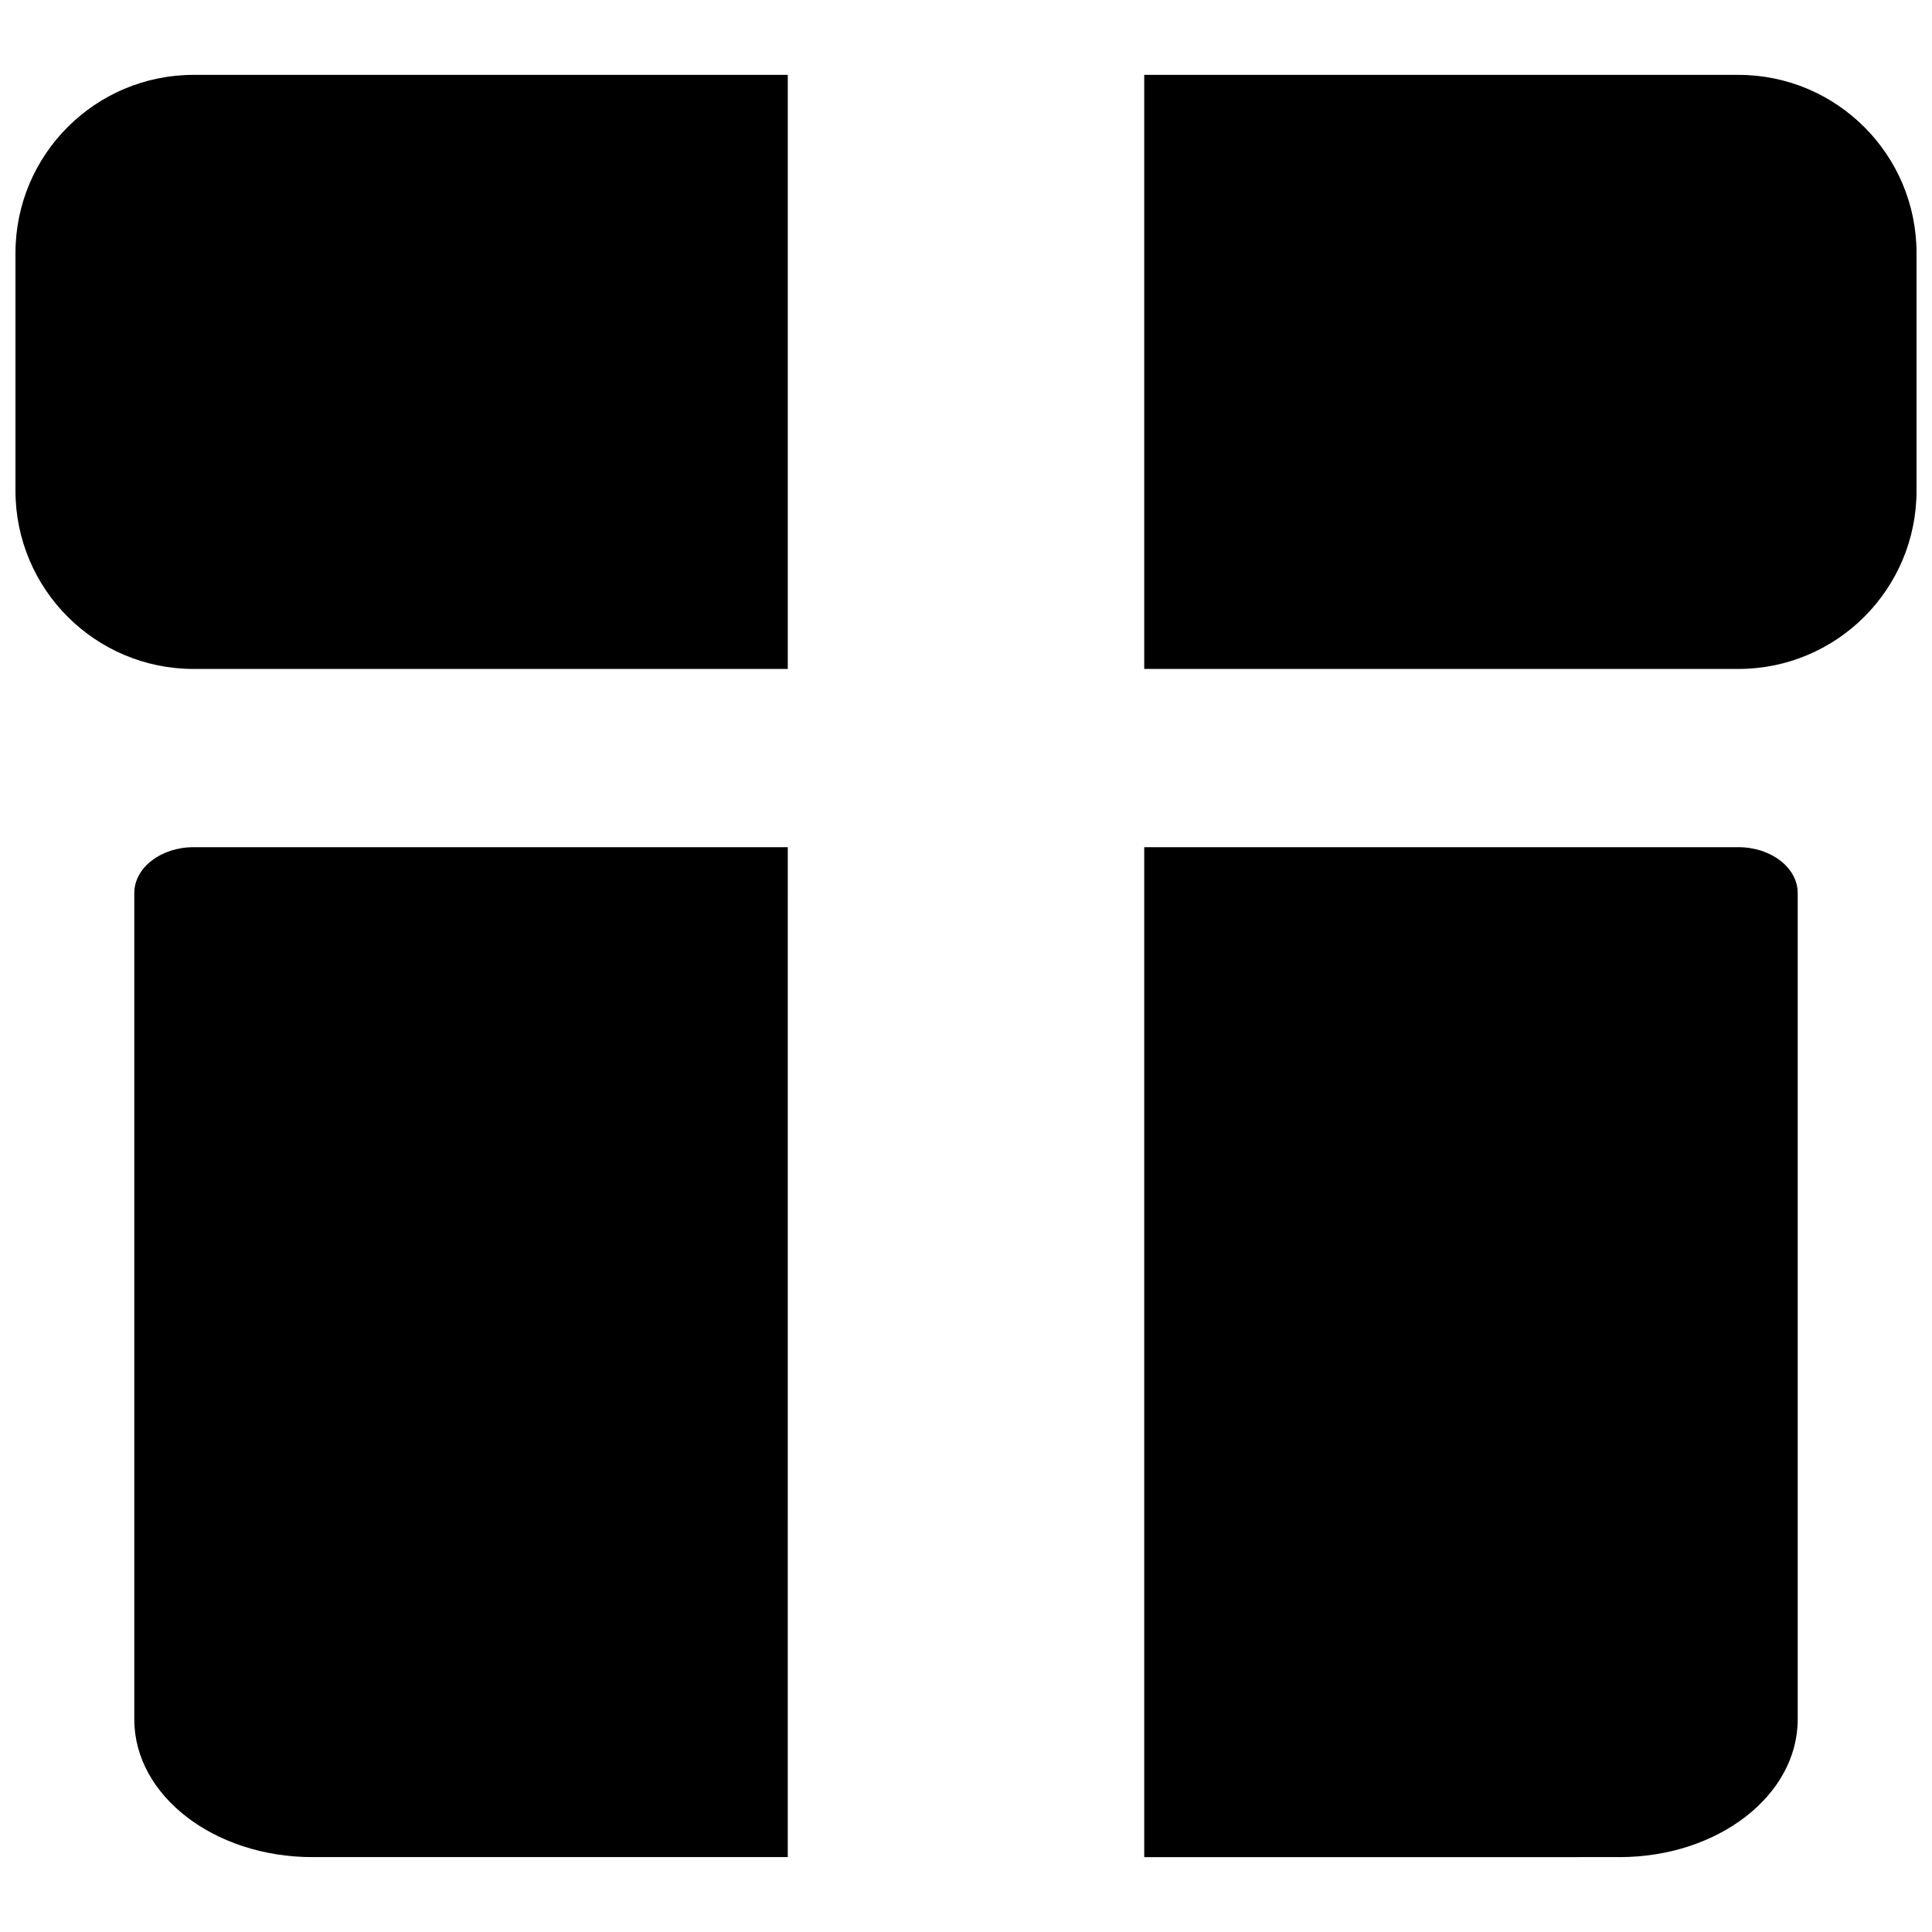
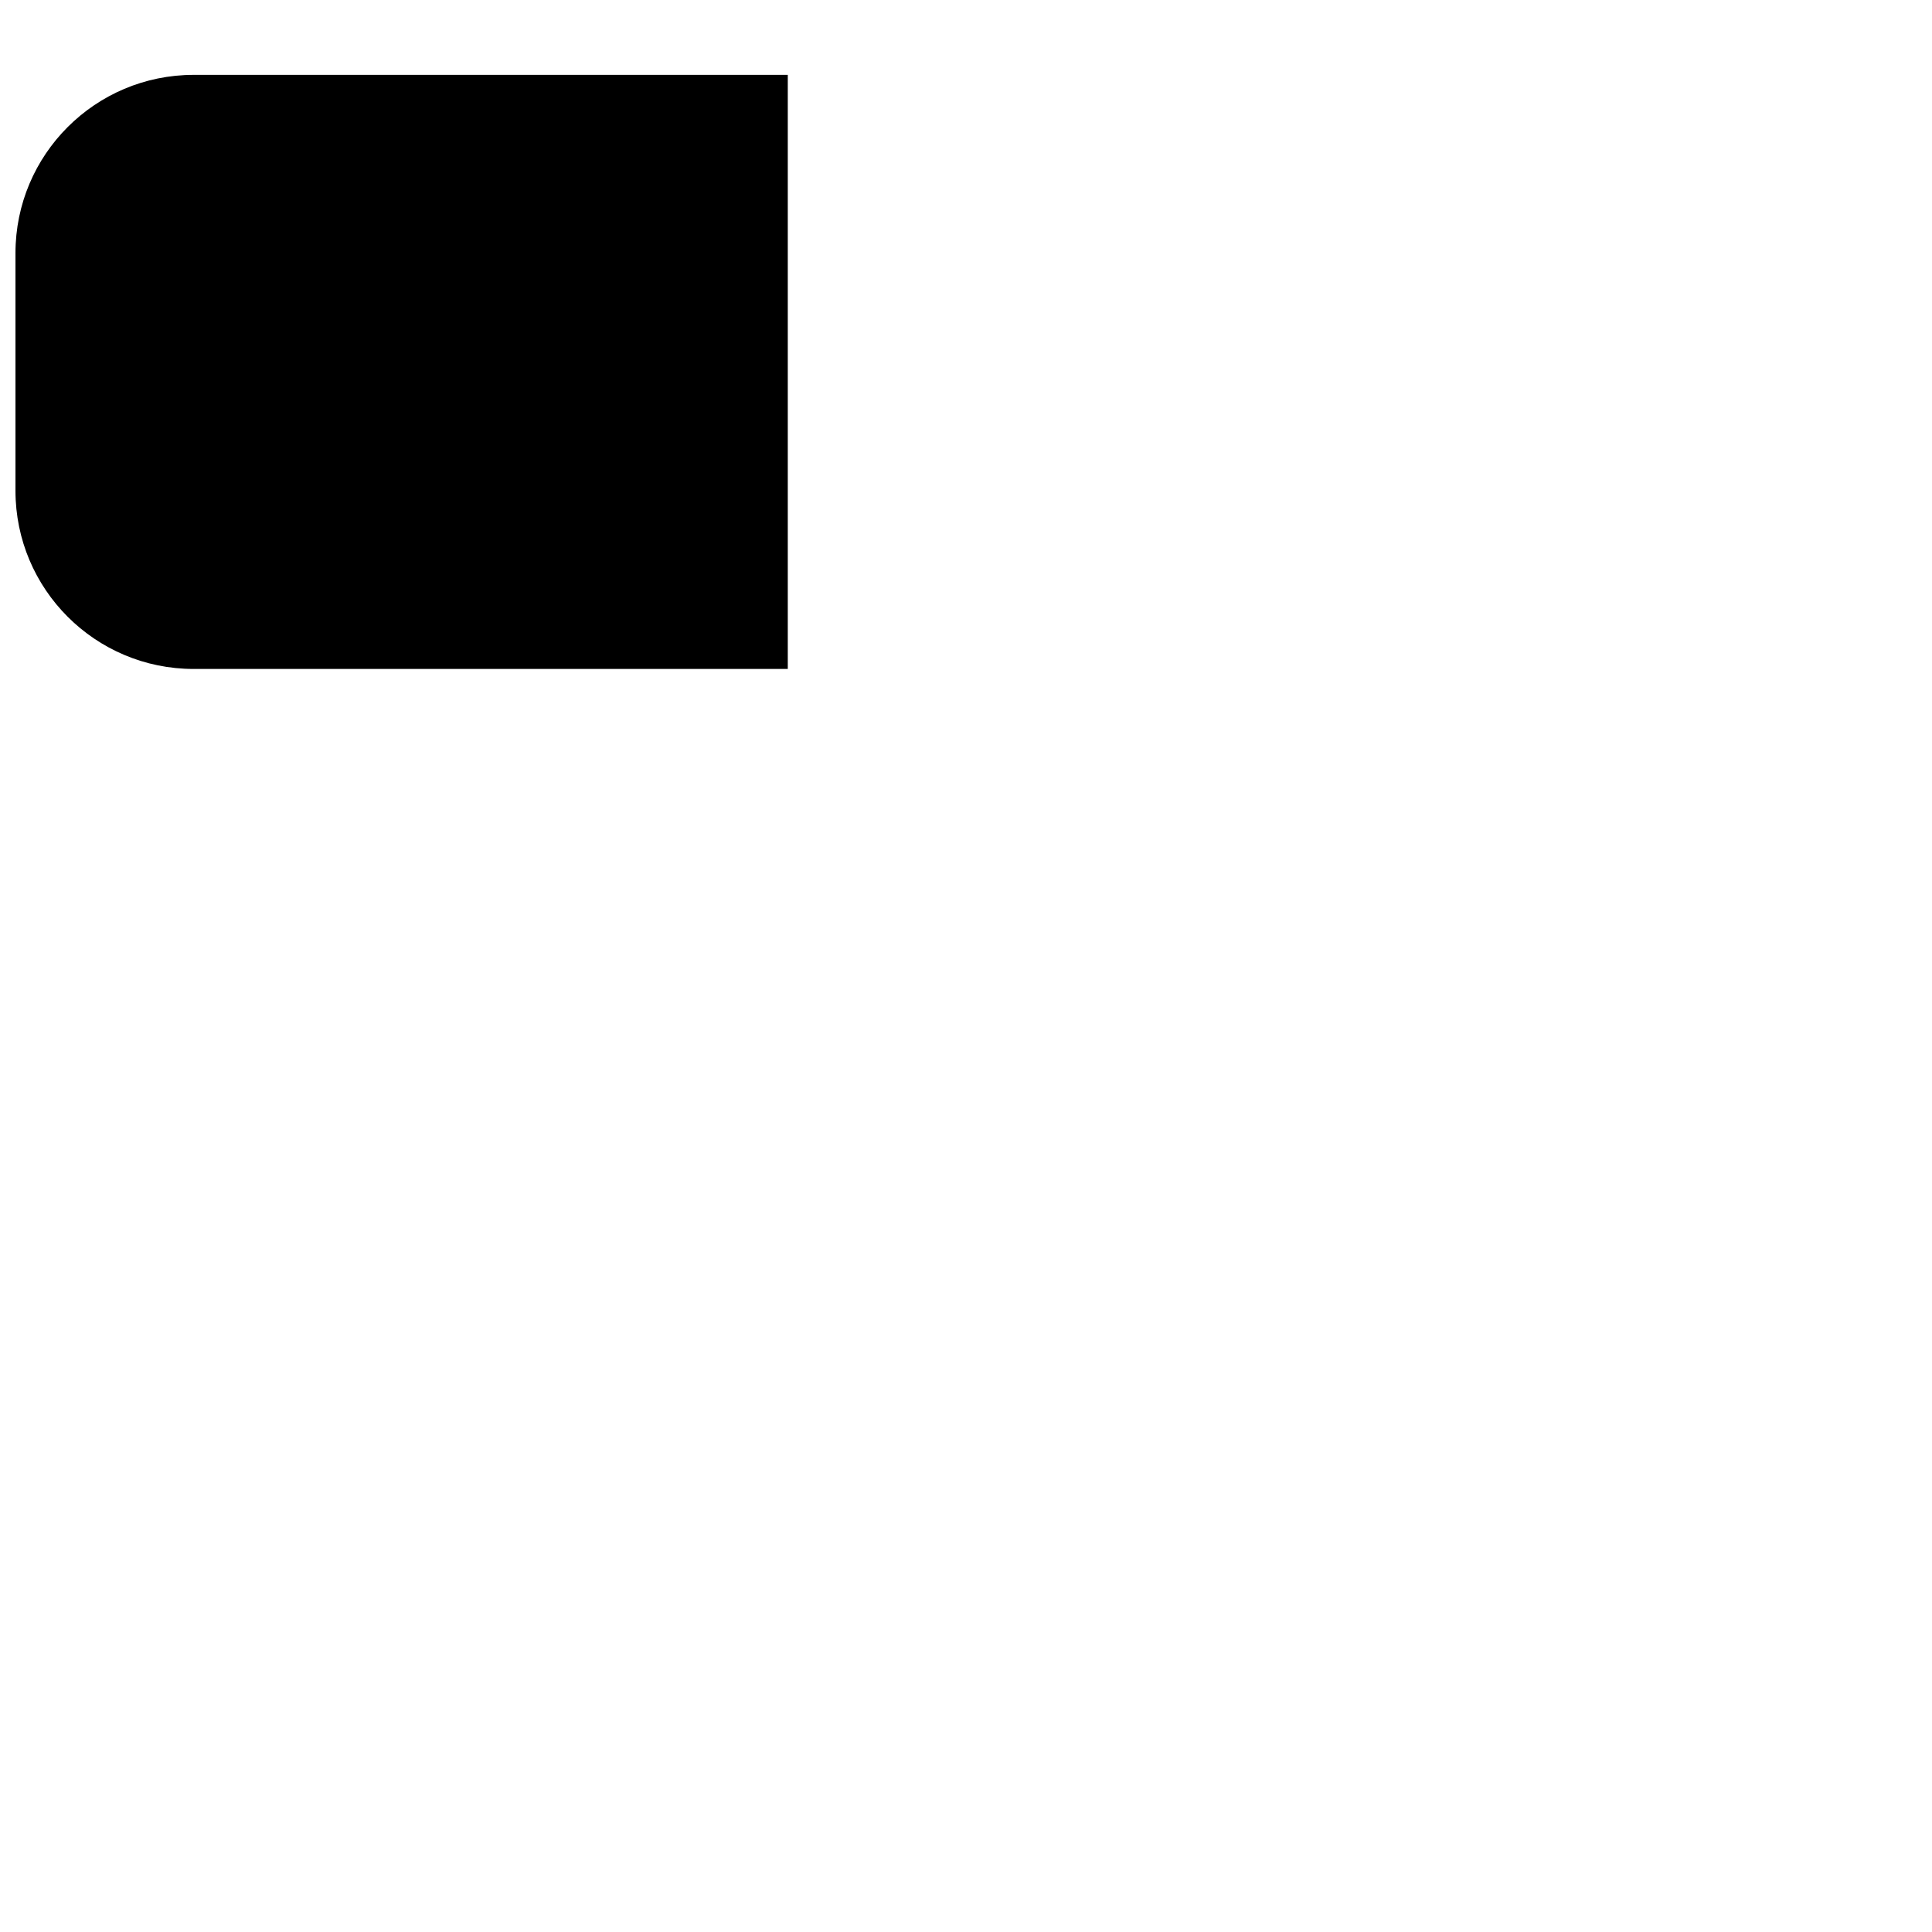
<svg xmlns="http://www.w3.org/2000/svg" width="800px" height="800px" version="1.1" viewBox="144 144 512 512">
  <defs>
    <clipPath id="b">
      <path d="m148.09 163h204.91v159h-204.91z" />
    </clipPath>
    <clipPath id="a">
-       <path d="m447 163h204.9v159h-204.9z" />
-     </clipPath>
+       </clipPath>
  </defs>
  <g clip-path="url(#b)">
    <path d="m352.77 163.84h-157.44c-26.082 0-47.23 21.148-47.23 47.234v62.977c0 26.086 21.148 47.23 47.23 47.23h157.44z" />
  </g>
-   <path d="m352.77 368.51h-157.44c-8.695 0-15.742 5.445-15.742 12.164v218.98c0 20.16 21.145 36.5 47.23 36.5h125.95z" />
-   <path d="m447.23 636.16v-267.65h157.44c8.695 0 15.742 5.445 15.742 12.164v218.98c0 20.16-21.145 36.5-47.23 36.5z" />
  <g clip-path="url(#a)">
-     <path d="m447.23 321.28v-157.44h157.44c26.086 0 47.23 21.148 47.23 47.234v62.977c0 26.086-21.145 47.23-47.23 47.23z" />
-   </g>
+     </g>
</svg>